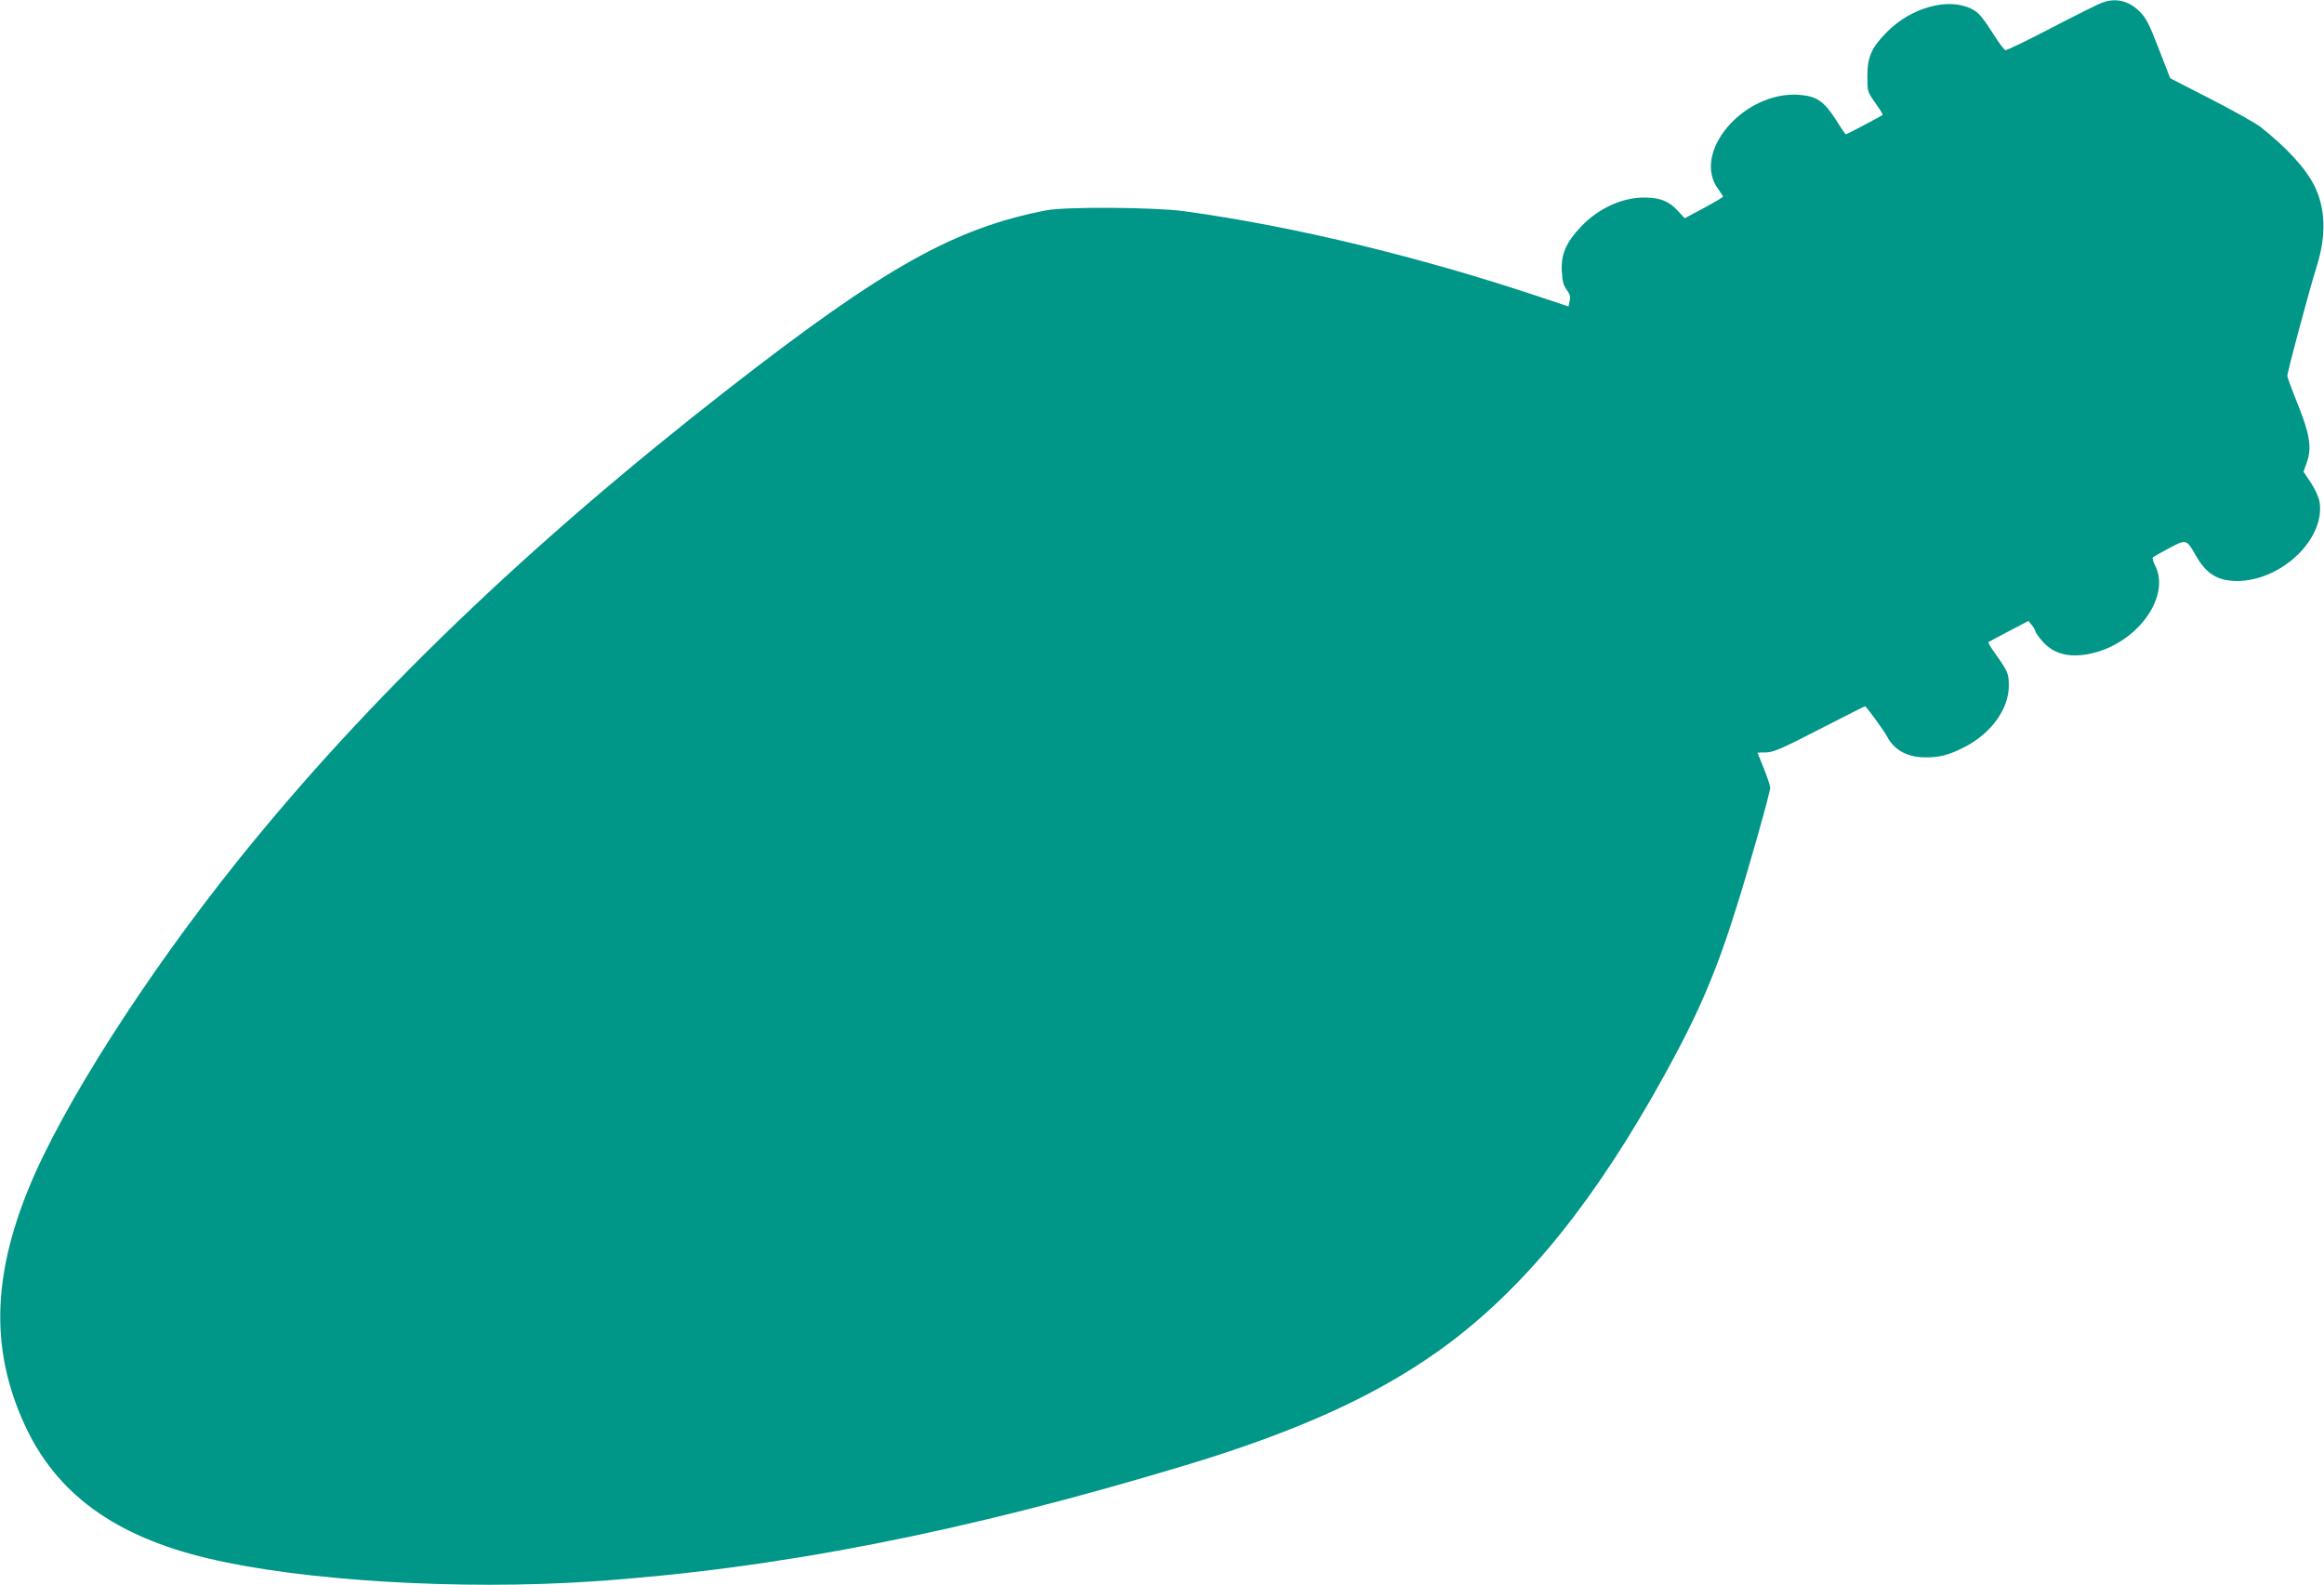
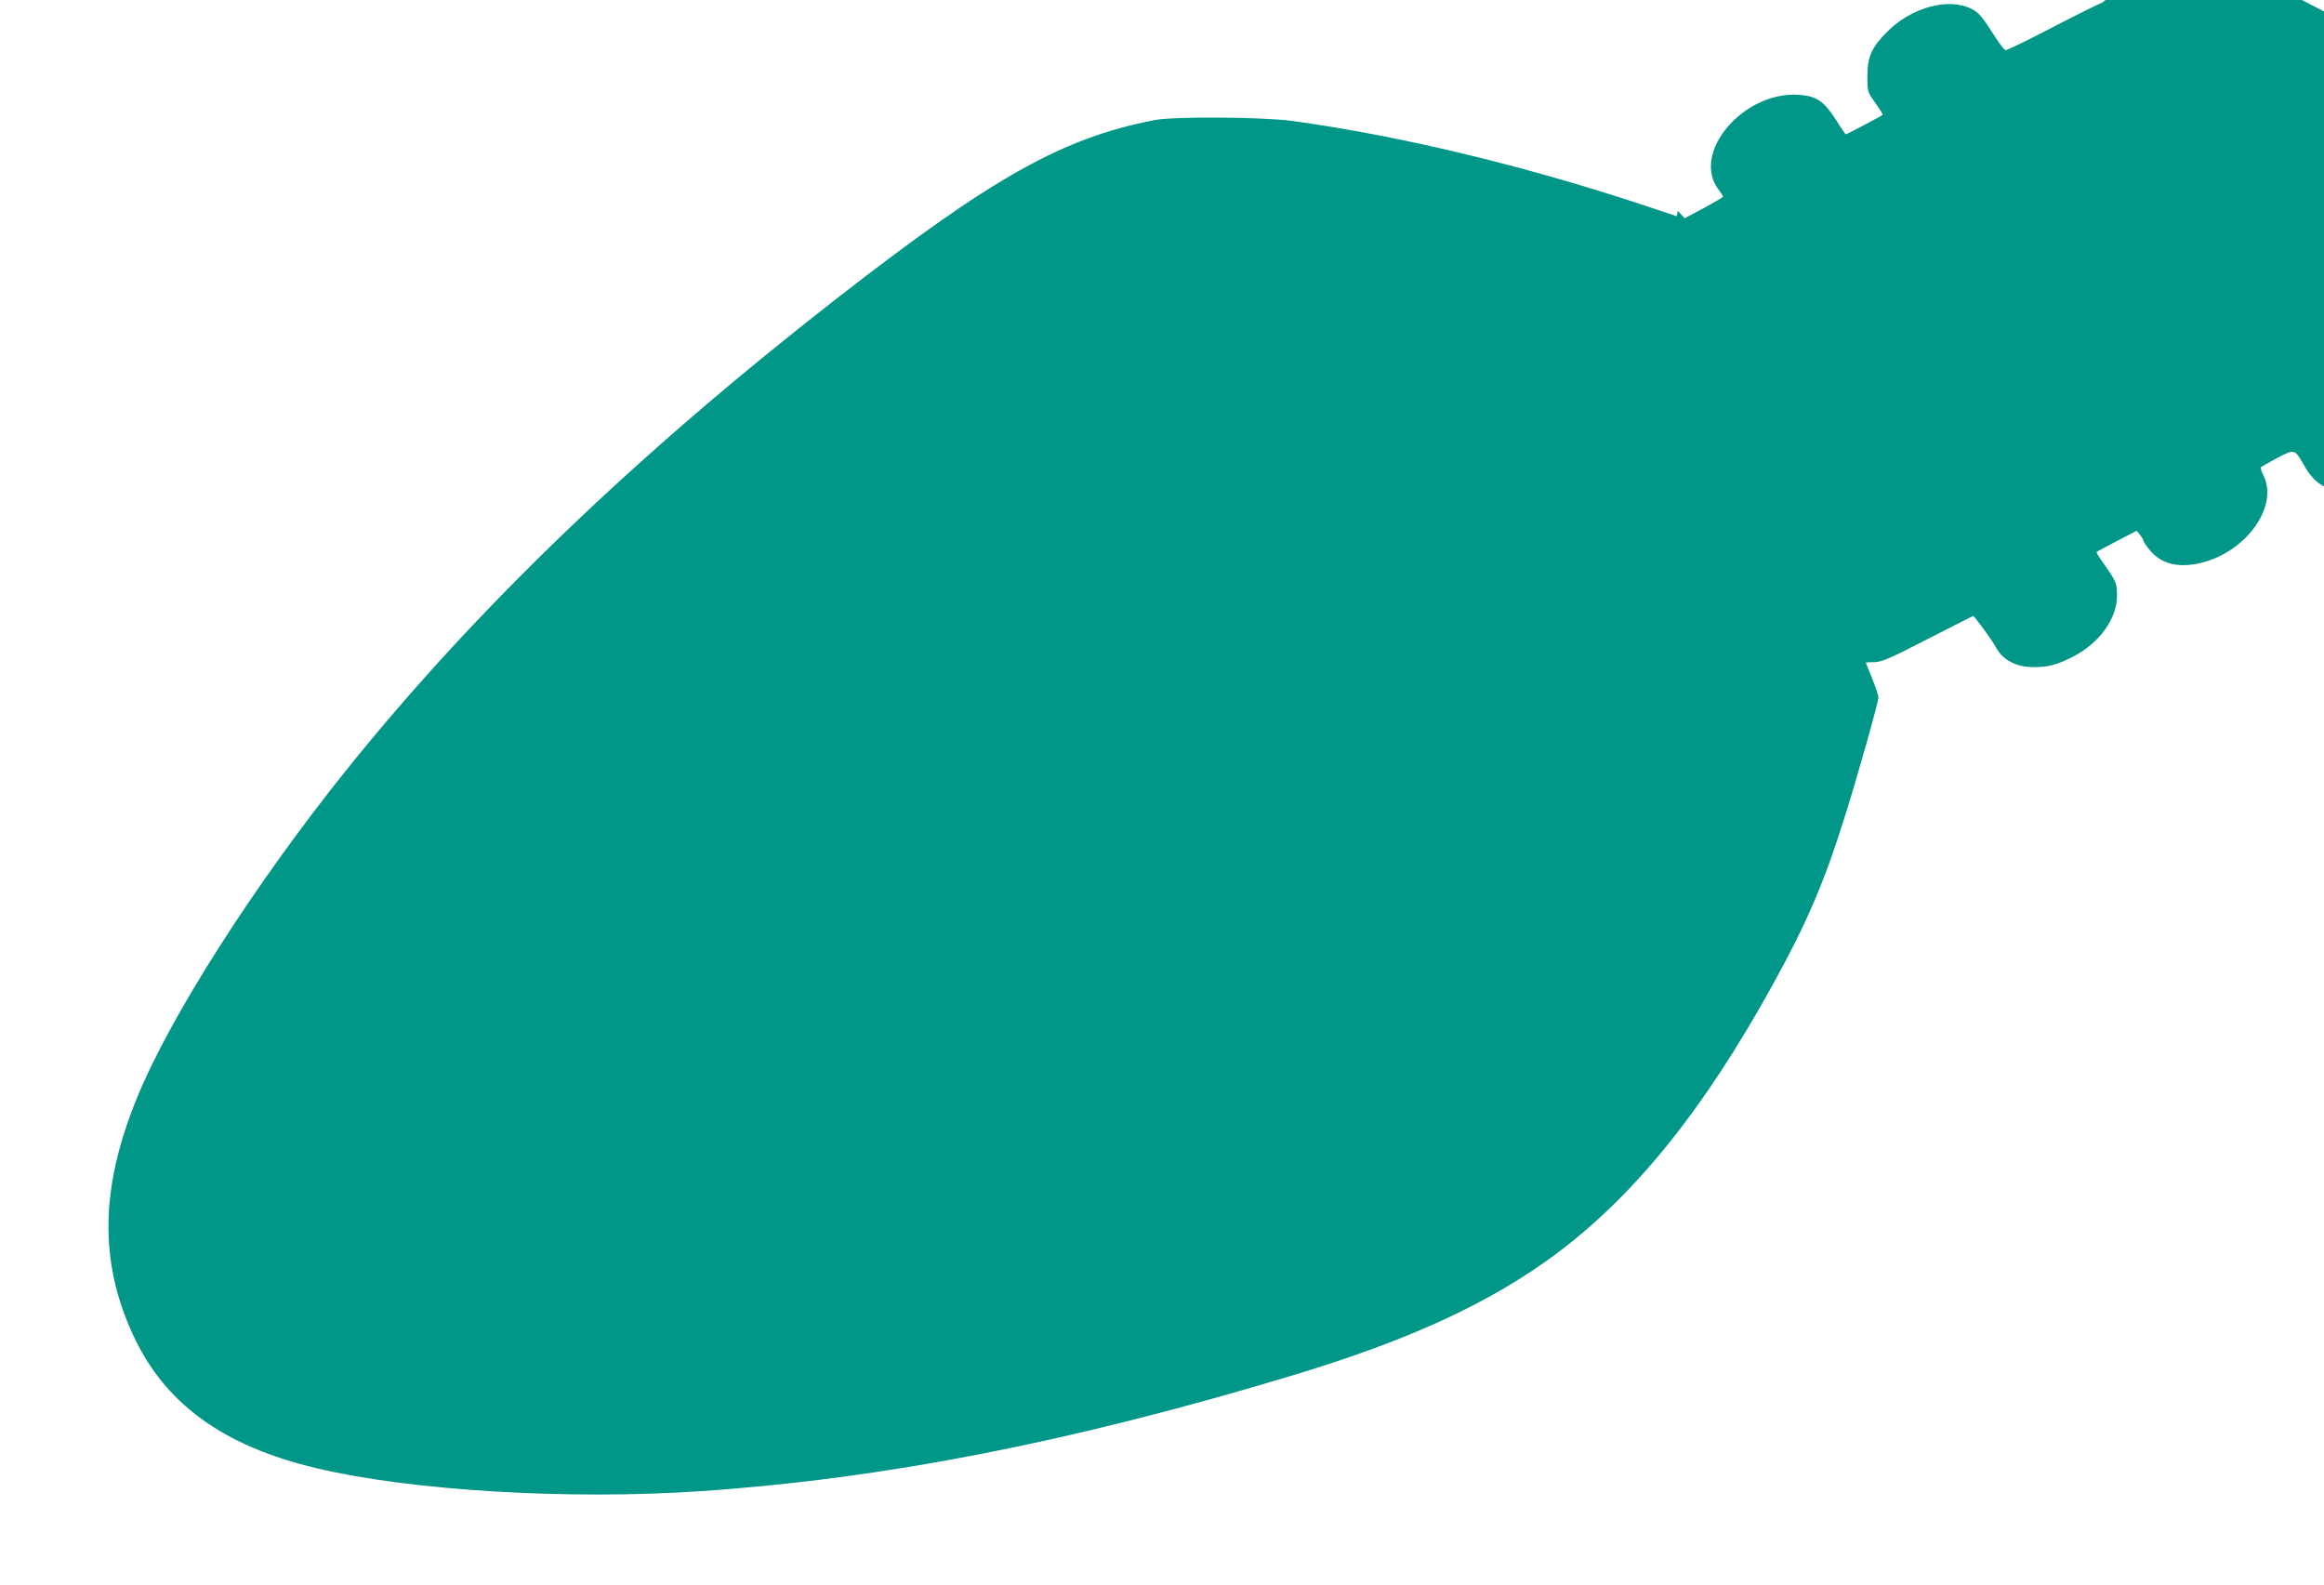
<svg xmlns="http://www.w3.org/2000/svg" version="1.0" width="1280pt" height="873pt" viewBox="0 0 1280 873" preserveAspectRatio="xMidYMid meet">
  <g transform="translate(0,873) scale(0.1,-0.1)" fill="#009688" stroke="none">
-     <path d="M11580 8716 c-19 -6 -145 -69 -280 -139 -134 -70 -249 -126 -255 -123 -6 2 -29 31 -51 65 -77 120 -94 141 -135 162 -127 64 -330 9 -464 -125 -87 -87 -110 -139 -110 -246 0 -85 0 -85 44 -147 25 -35 43 -64 40 -66 -8 -7 -198 -107 -202 -107 -3 0 -28 36 -55 80 -67 104 -107 131 -206 138 -306 19 -594 -322 -440 -523 13 -18 24 -35 24 -38 0 -3 -47 -31 -106 -63 l-105 -56 -38 41 c-48 52 -96 72 -179 73 -125 2 -257 -58 -355 -161 -81 -85 -110 -152 -105 -244 3 -56 9 -79 27 -103 18 -24 22 -39 16 -62 l-6 -30 -87 29 c-698 237 -1411 411 -2032 496 -162 22 -649 25 -755 5 -508 -98 -893 -314 -1750 -981 -1109 -864 -1991 -1712 -2701 -2596 -509 -634 -974 -1362 -1156 -1810 -201 -492 -208 -895 -24 -1298 174 -383 498 -619 1016 -741 517 -123 1388 -175 2110 -126 1017 69 2045 270 3270 640 646 195 1093 403 1454 674 431 325 804 789 1179 1467 190 343 287 568 400 929 69 217 187 637 187 662 0 10 -16 57 -35 105 -19 48 -35 87 -35 87 0 1 22 2 49 2 41 2 86 21 293 128 135 69 247 126 250 126 7 0 103 -132 122 -167 37 -72 110 -113 203 -114 84 -2 138 12 228 59 143 75 238 207 239 333 0 70 -3 78 -78 184 -22 30 -37 57 -35 58 2 2 53 29 112 60 l109 57 18 -22 c11 -13 19 -28 20 -34 0 -6 18 -32 40 -57 65 -74 160 -94 285 -62 246 64 420 313 335 480 -11 21 -17 42 -12 46 4 3 44 26 89 50 94 50 96 49 145 -37 58 -104 121 -143 228 -144 244 0 486 230 456 433 -5 29 -23 69 -48 108 l-41 61 18 50 c29 81 17 157 -50 323 -31 77 -57 147 -57 155 -1 17 119 467 164 610 51 166 46 312 -14 435 -48 97 -152 211 -298 326 -25 20 -147 88 -271 152 l-226 116 -63 162 c-53 137 -69 169 -105 205 -60 60 -131 77 -205 50z" />
+     <path d="M11580 8716 c-19 -6 -145 -69 -280 -139 -134 -70 -249 -126 -255 -123 -6 2 -29 31 -51 65 -77 120 -94 141 -135 162 -127 64 -330 9 -464 -125 -87 -87 -110 -139 -110 -246 0 -85 0 -85 44 -147 25 -35 43 -64 40 -66 -8 -7 -198 -107 -202 -107 -3 0 -28 36 -55 80 -67 104 -107 131 -206 138 -306 19 -594 -322 -440 -523 13 -18 24 -35 24 -38 0 -3 -47 -31 -106 -63 l-105 -56 -38 41 l-6 -30 -87 29 c-698 237 -1411 411 -2032 496 -162 22 -649 25 -755 5 -508 -98 -893 -314 -1750 -981 -1109 -864 -1991 -1712 -2701 -2596 -509 -634 -974 -1362 -1156 -1810 -201 -492 -208 -895 -24 -1298 174 -383 498 -619 1016 -741 517 -123 1388 -175 2110 -126 1017 69 2045 270 3270 640 646 195 1093 403 1454 674 431 325 804 789 1179 1467 190 343 287 568 400 929 69 217 187 637 187 662 0 10 -16 57 -35 105 -19 48 -35 87 -35 87 0 1 22 2 49 2 41 2 86 21 293 128 135 69 247 126 250 126 7 0 103 -132 122 -167 37 -72 110 -113 203 -114 84 -2 138 12 228 59 143 75 238 207 239 333 0 70 -3 78 -78 184 -22 30 -37 57 -35 58 2 2 53 29 112 60 l109 57 18 -22 c11 -13 19 -28 20 -34 0 -6 18 -32 40 -57 65 -74 160 -94 285 -62 246 64 420 313 335 480 -11 21 -17 42 -12 46 4 3 44 26 89 50 94 50 96 49 145 -37 58 -104 121 -143 228 -144 244 0 486 230 456 433 -5 29 -23 69 -48 108 l-41 61 18 50 c29 81 17 157 -50 323 -31 77 -57 147 -57 155 -1 17 119 467 164 610 51 166 46 312 -14 435 -48 97 -152 211 -298 326 -25 20 -147 88 -271 152 l-226 116 -63 162 c-53 137 -69 169 -105 205 -60 60 -131 77 -205 50z" />
  </g>
</svg>